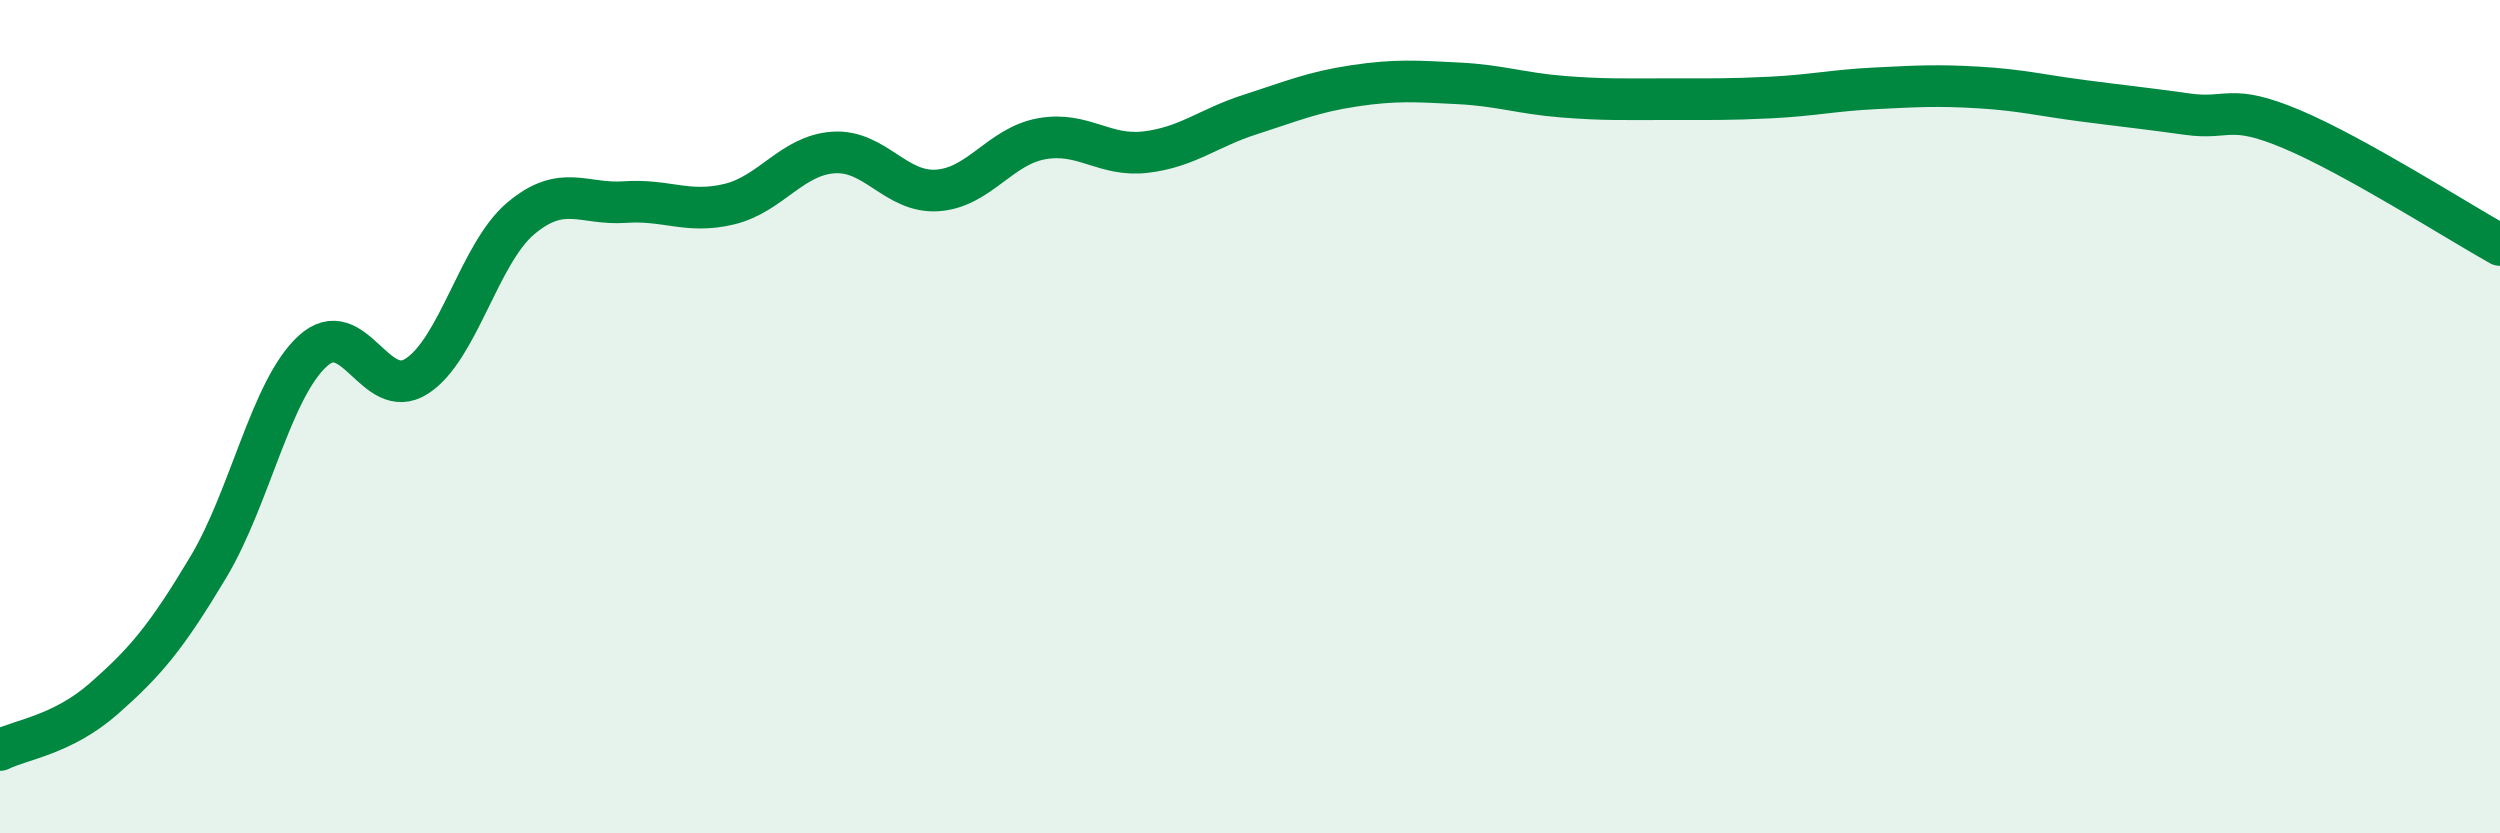
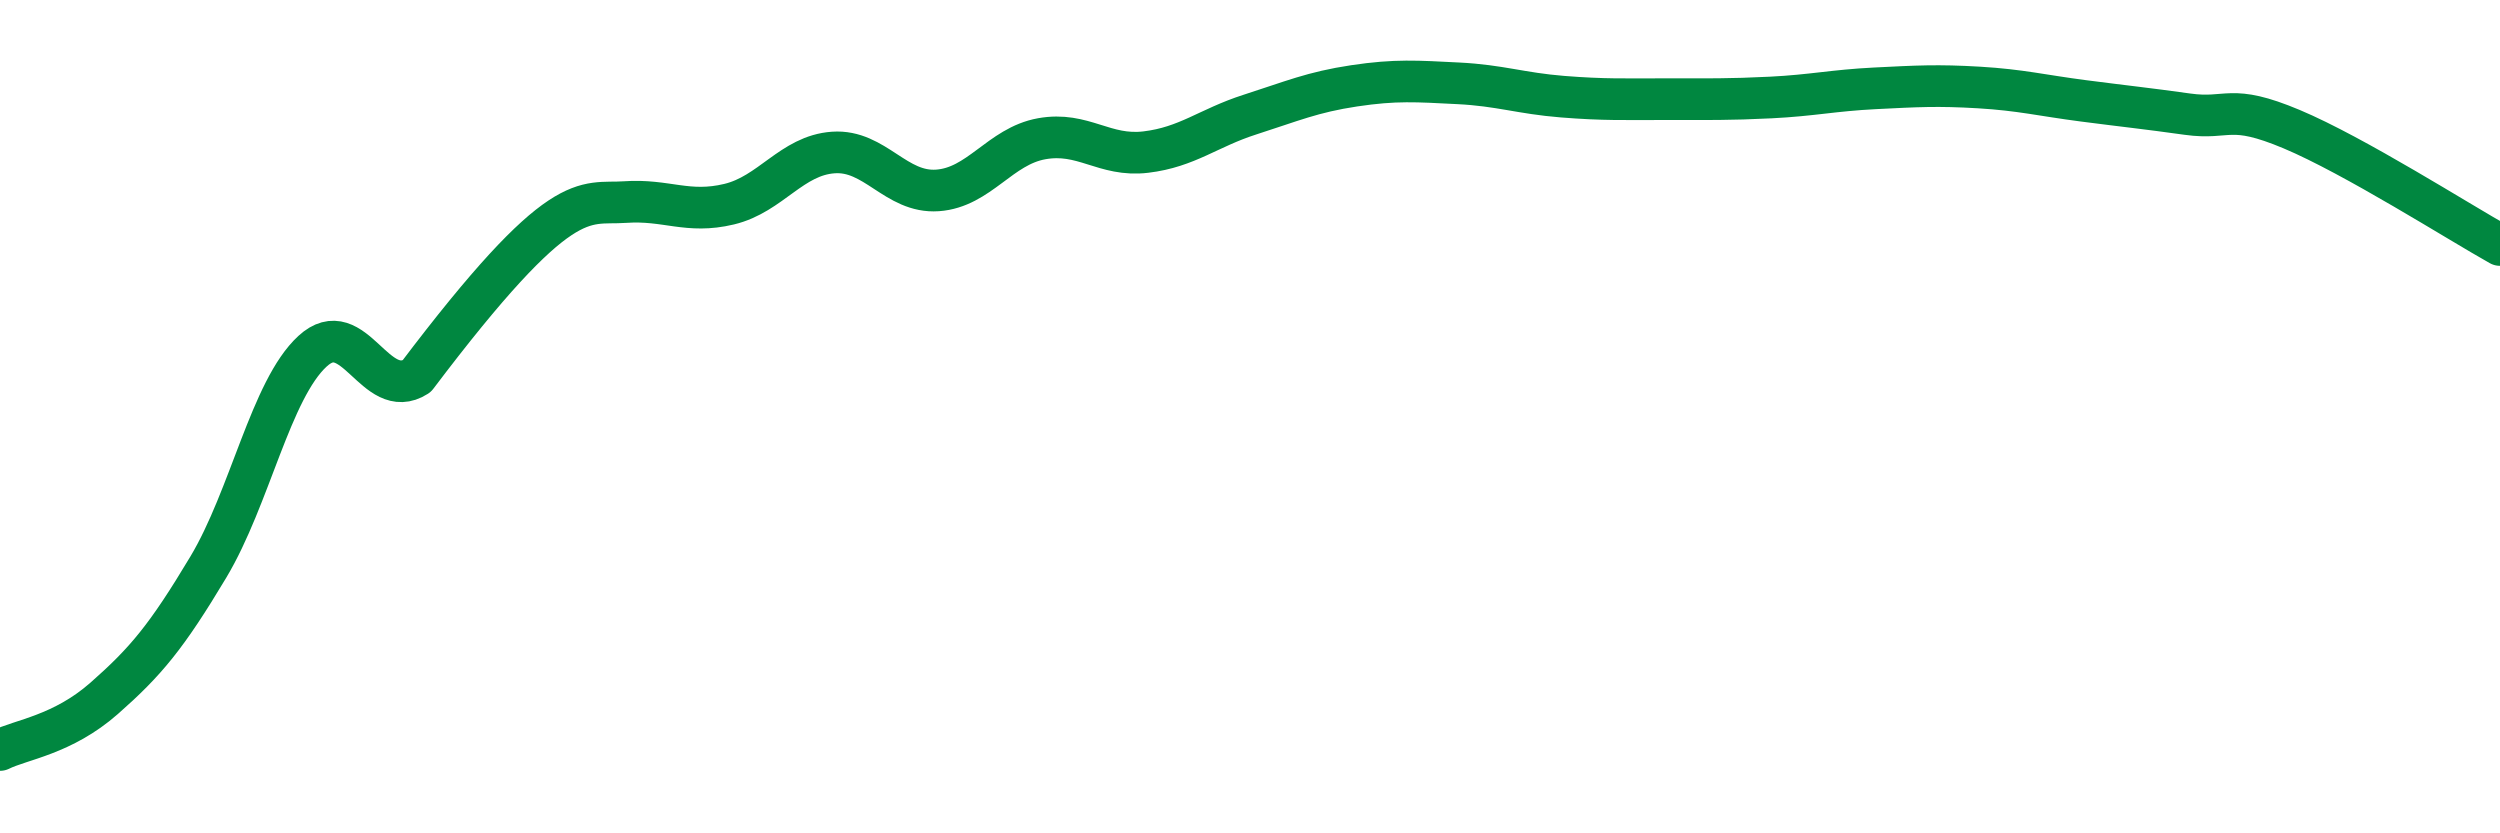
<svg xmlns="http://www.w3.org/2000/svg" width="60" height="20" viewBox="0 0 60 20">
-   <path d="M 0,18 C 0.5,17.75 1.5,17.64 2.5,16.76 C 3.5,15.88 4,15.28 5,13.61 C 6,11.94 6.5,9.35 7.5,8.43 C 8.5,7.51 9,9.67 10,9.03 C 11,8.39 11.5,6.08 12.5,5.24 C 13.5,4.4 14,4.92 15,4.85 C 16,4.78 16.5,5.14 17.5,4.9 C 18.5,4.66 19,3.73 20,3.66 C 21,3.59 21.5,4.64 22.5,4.57 C 23.5,4.5 24,3.51 25,3.33 C 26,3.15 26.5,3.77 27.5,3.65 C 28.5,3.53 29,3.07 30,2.75 C 31,2.43 31.5,2.21 32.5,2.06 C 33.5,1.91 34,1.95 35,2 C 36,2.05 36.5,2.24 37.5,2.32 C 38.5,2.4 39,2.38 40,2.38 C 41,2.38 41.5,2.39 42.5,2.34 C 43.5,2.29 44,2.17 45,2.12 C 46,2.07 46.5,2.04 47.5,2.1 C 48.5,2.16 49,2.29 50,2.42 C 51,2.55 51.5,2.6 52.5,2.74 C 53.5,2.88 53.5,2.47 55,3.1 C 56.5,3.73 59,5.32 60,5.88L60 20L0 20Z" fill="#008740" opacity="0.1" stroke-linecap="round" stroke-linejoin="round" />
-   <path d="M 0,18 C 0.5,17.75 1.5,17.64 2.5,16.76 C 3.5,15.88 4,15.28 5,13.61 C 6,11.94 6.5,9.35 7.5,8.43 C 8.5,7.51 9,9.67 10,9.03 C 11,8.39 11.5,6.08 12.5,5.24 C 13.5,4.4 14,4.92 15,4.85 C 16,4.78 16.5,5.14 17.5,4.9 C 18.5,4.66 19,3.73 20,3.66 C 21,3.59 21.5,4.64 22.5,4.57 C 23.5,4.5 24,3.51 25,3.33 C 26,3.15 26.5,3.77 27.5,3.65 C 28.5,3.53 29,3.07 30,2.75 C 31,2.43 31.5,2.21 32.5,2.06 C 33.5,1.91 34,1.95 35,2 C 36,2.05 36.5,2.24 37.5,2.32 C 38.5,2.4 39,2.38 40,2.38 C 41,2.38 41.5,2.39 42.5,2.34 C 43.5,2.29 44,2.17 45,2.12 C 46,2.07 46.5,2.04 47.5,2.1 C 48.5,2.16 49,2.29 50,2.42 C 51,2.55 51.5,2.6 52.5,2.74 C 53.5,2.88 53.5,2.47 55,3.1 C 56.5,3.73 59,5.32 60,5.88" stroke="#008740" stroke-width="1" fill="none" stroke-linecap="round" stroke-linejoin="round" />
+   <path d="M 0,18 C 0.5,17.75 1.5,17.64 2.5,16.76 C 3.5,15.88 4,15.28 5,13.61 C 6,11.94 6.5,9.35 7.5,8.43 C 8.5,7.51 9,9.67 10,9.03 C 13.5,4.4 14,4.92 15,4.85 C 16,4.78 16.5,5.14 17.5,4.9 C 18.5,4.66 19,3.73 20,3.66 C 21,3.59 21.5,4.64 22.5,4.57 C 23.5,4.5 24,3.51 25,3.33 C 26,3.15 26.5,3.77 27.5,3.65 C 28.5,3.53 29,3.07 30,2.75 C 31,2.43 31.5,2.21 32.5,2.06 C 33.5,1.91 34,1.95 35,2 C 36,2.05 36.5,2.24 37.5,2.32 C 38.5,2.4 39,2.38 40,2.38 C 41,2.38 41.5,2.39 42.5,2.34 C 43.5,2.29 44,2.17 45,2.12 C 46,2.07 46.5,2.04 47.5,2.1 C 48.5,2.16 49,2.29 50,2.42 C 51,2.55 51.5,2.6 52.5,2.74 C 53.5,2.88 53.5,2.47 55,3.1 C 56.5,3.73 59,5.32 60,5.88" stroke="#008740" stroke-width="1" fill="none" stroke-linecap="round" stroke-linejoin="round" />
</svg>